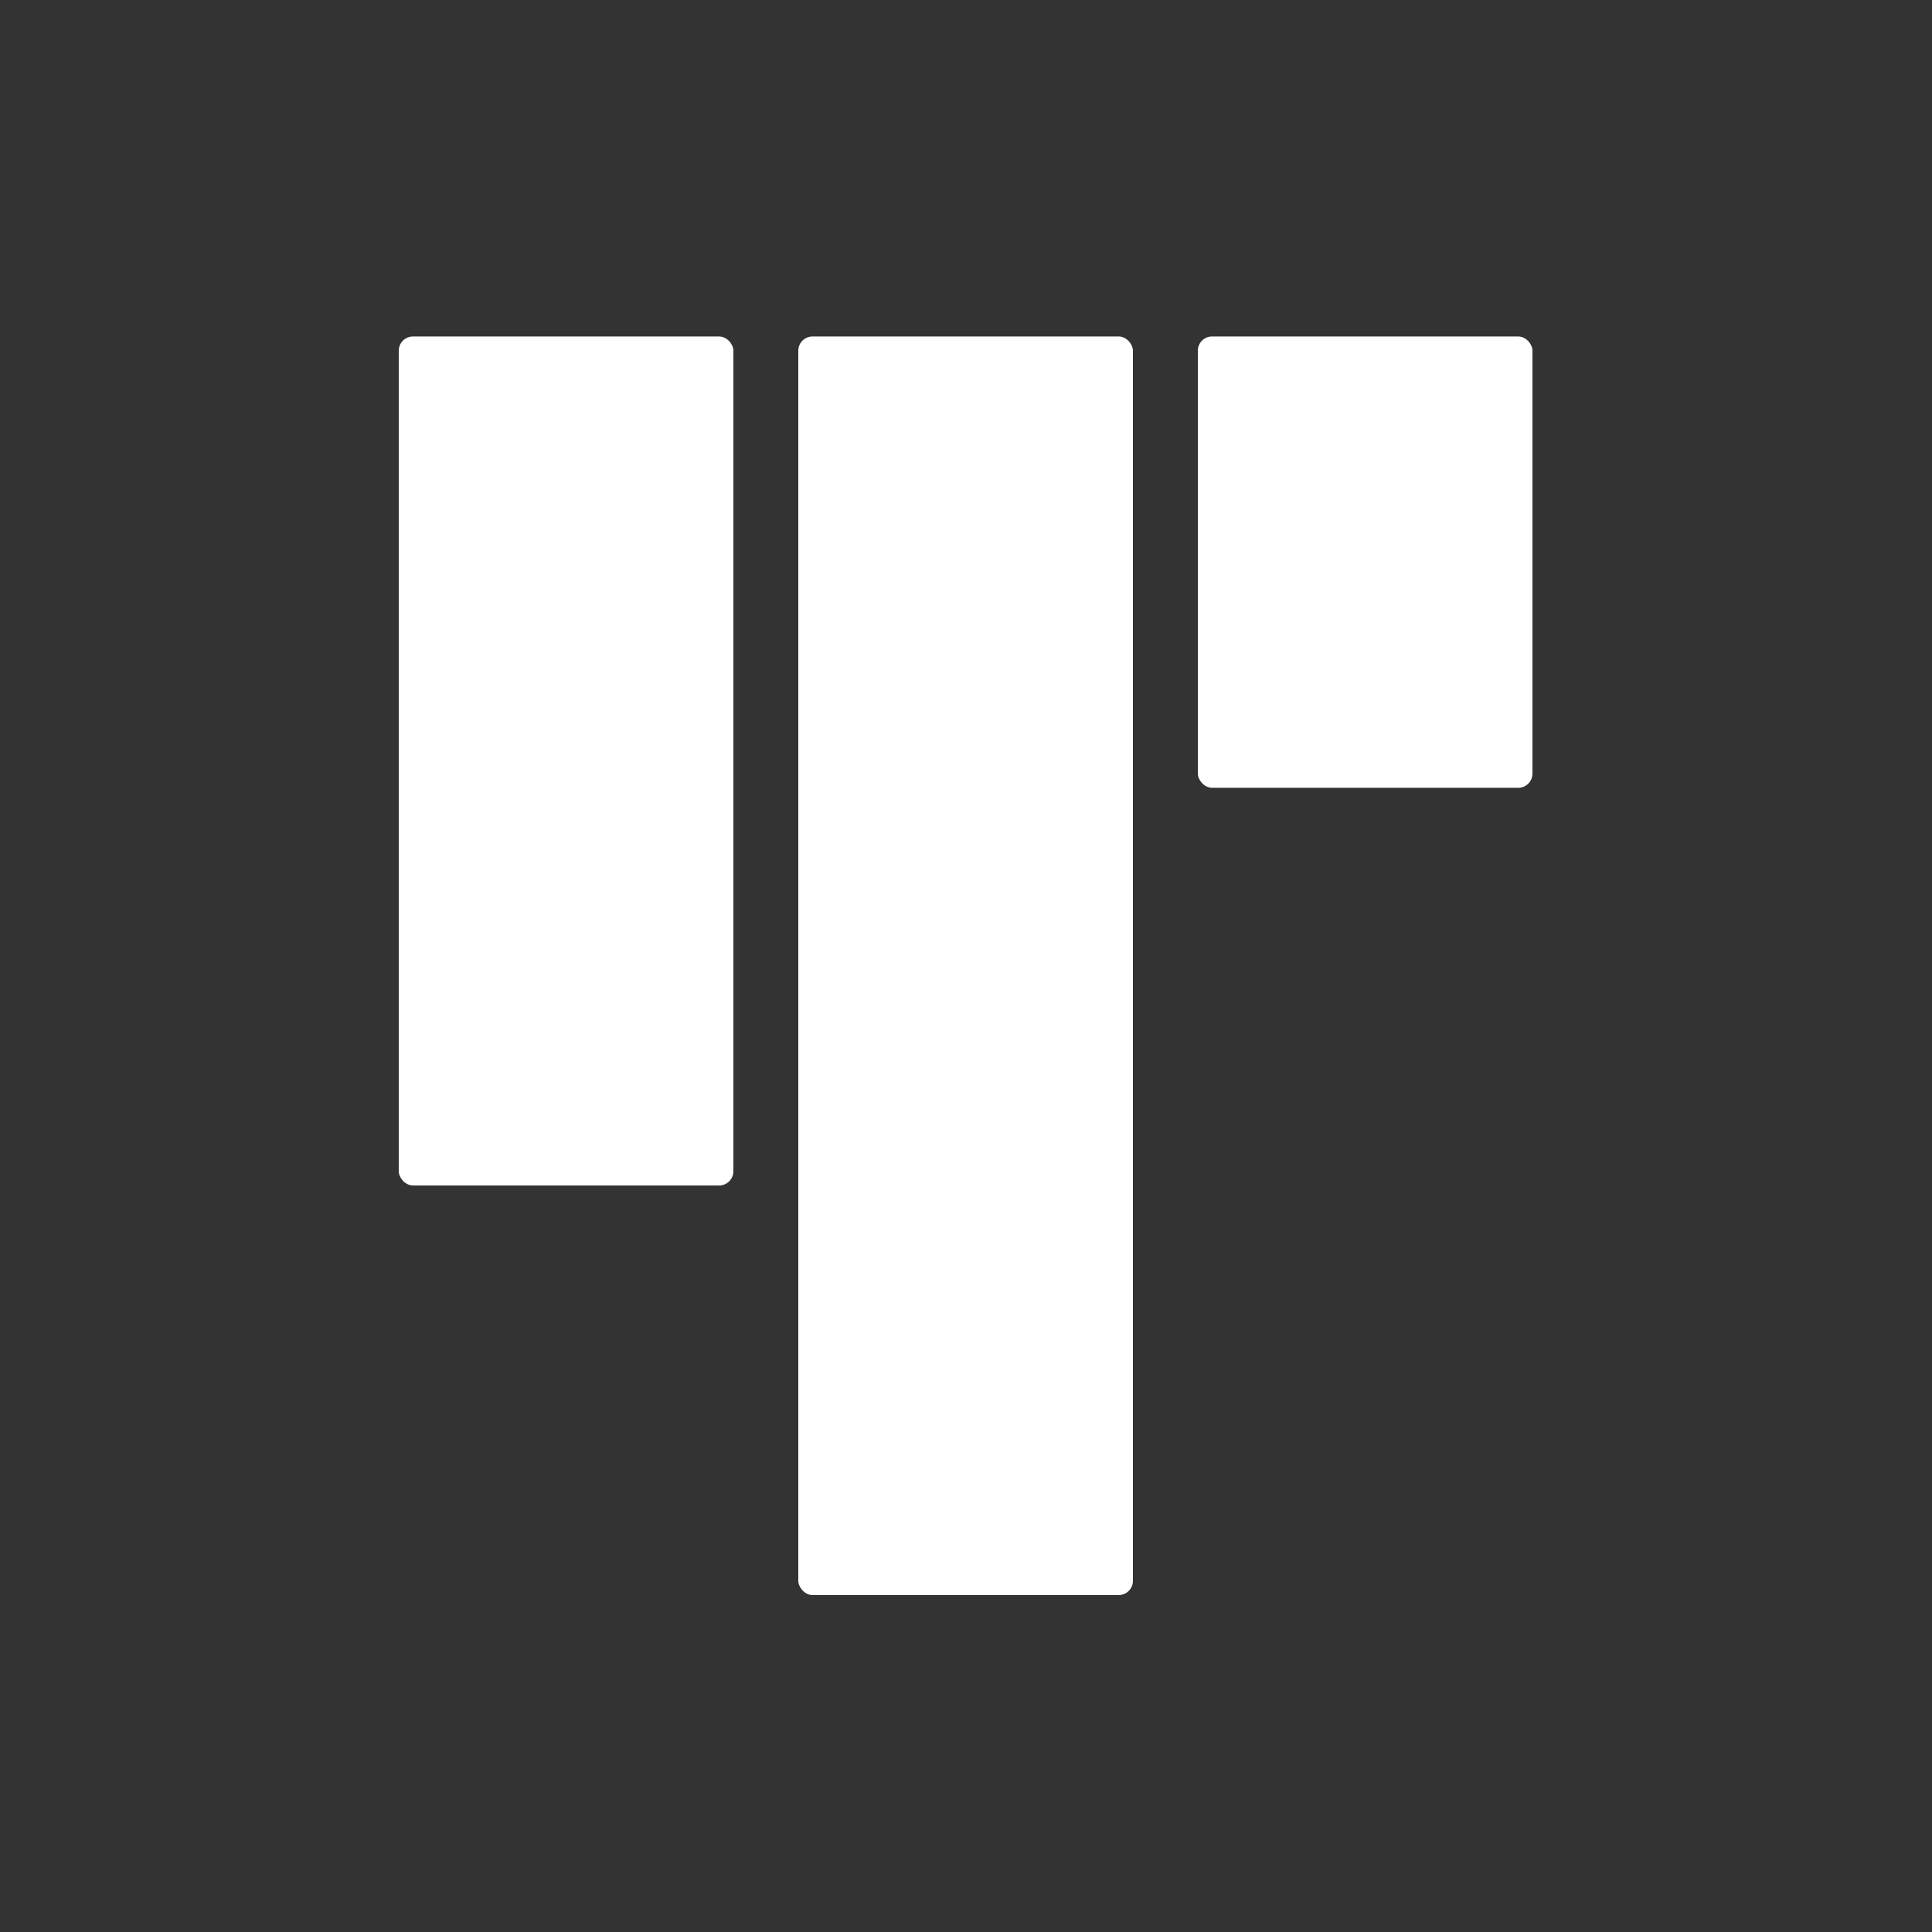
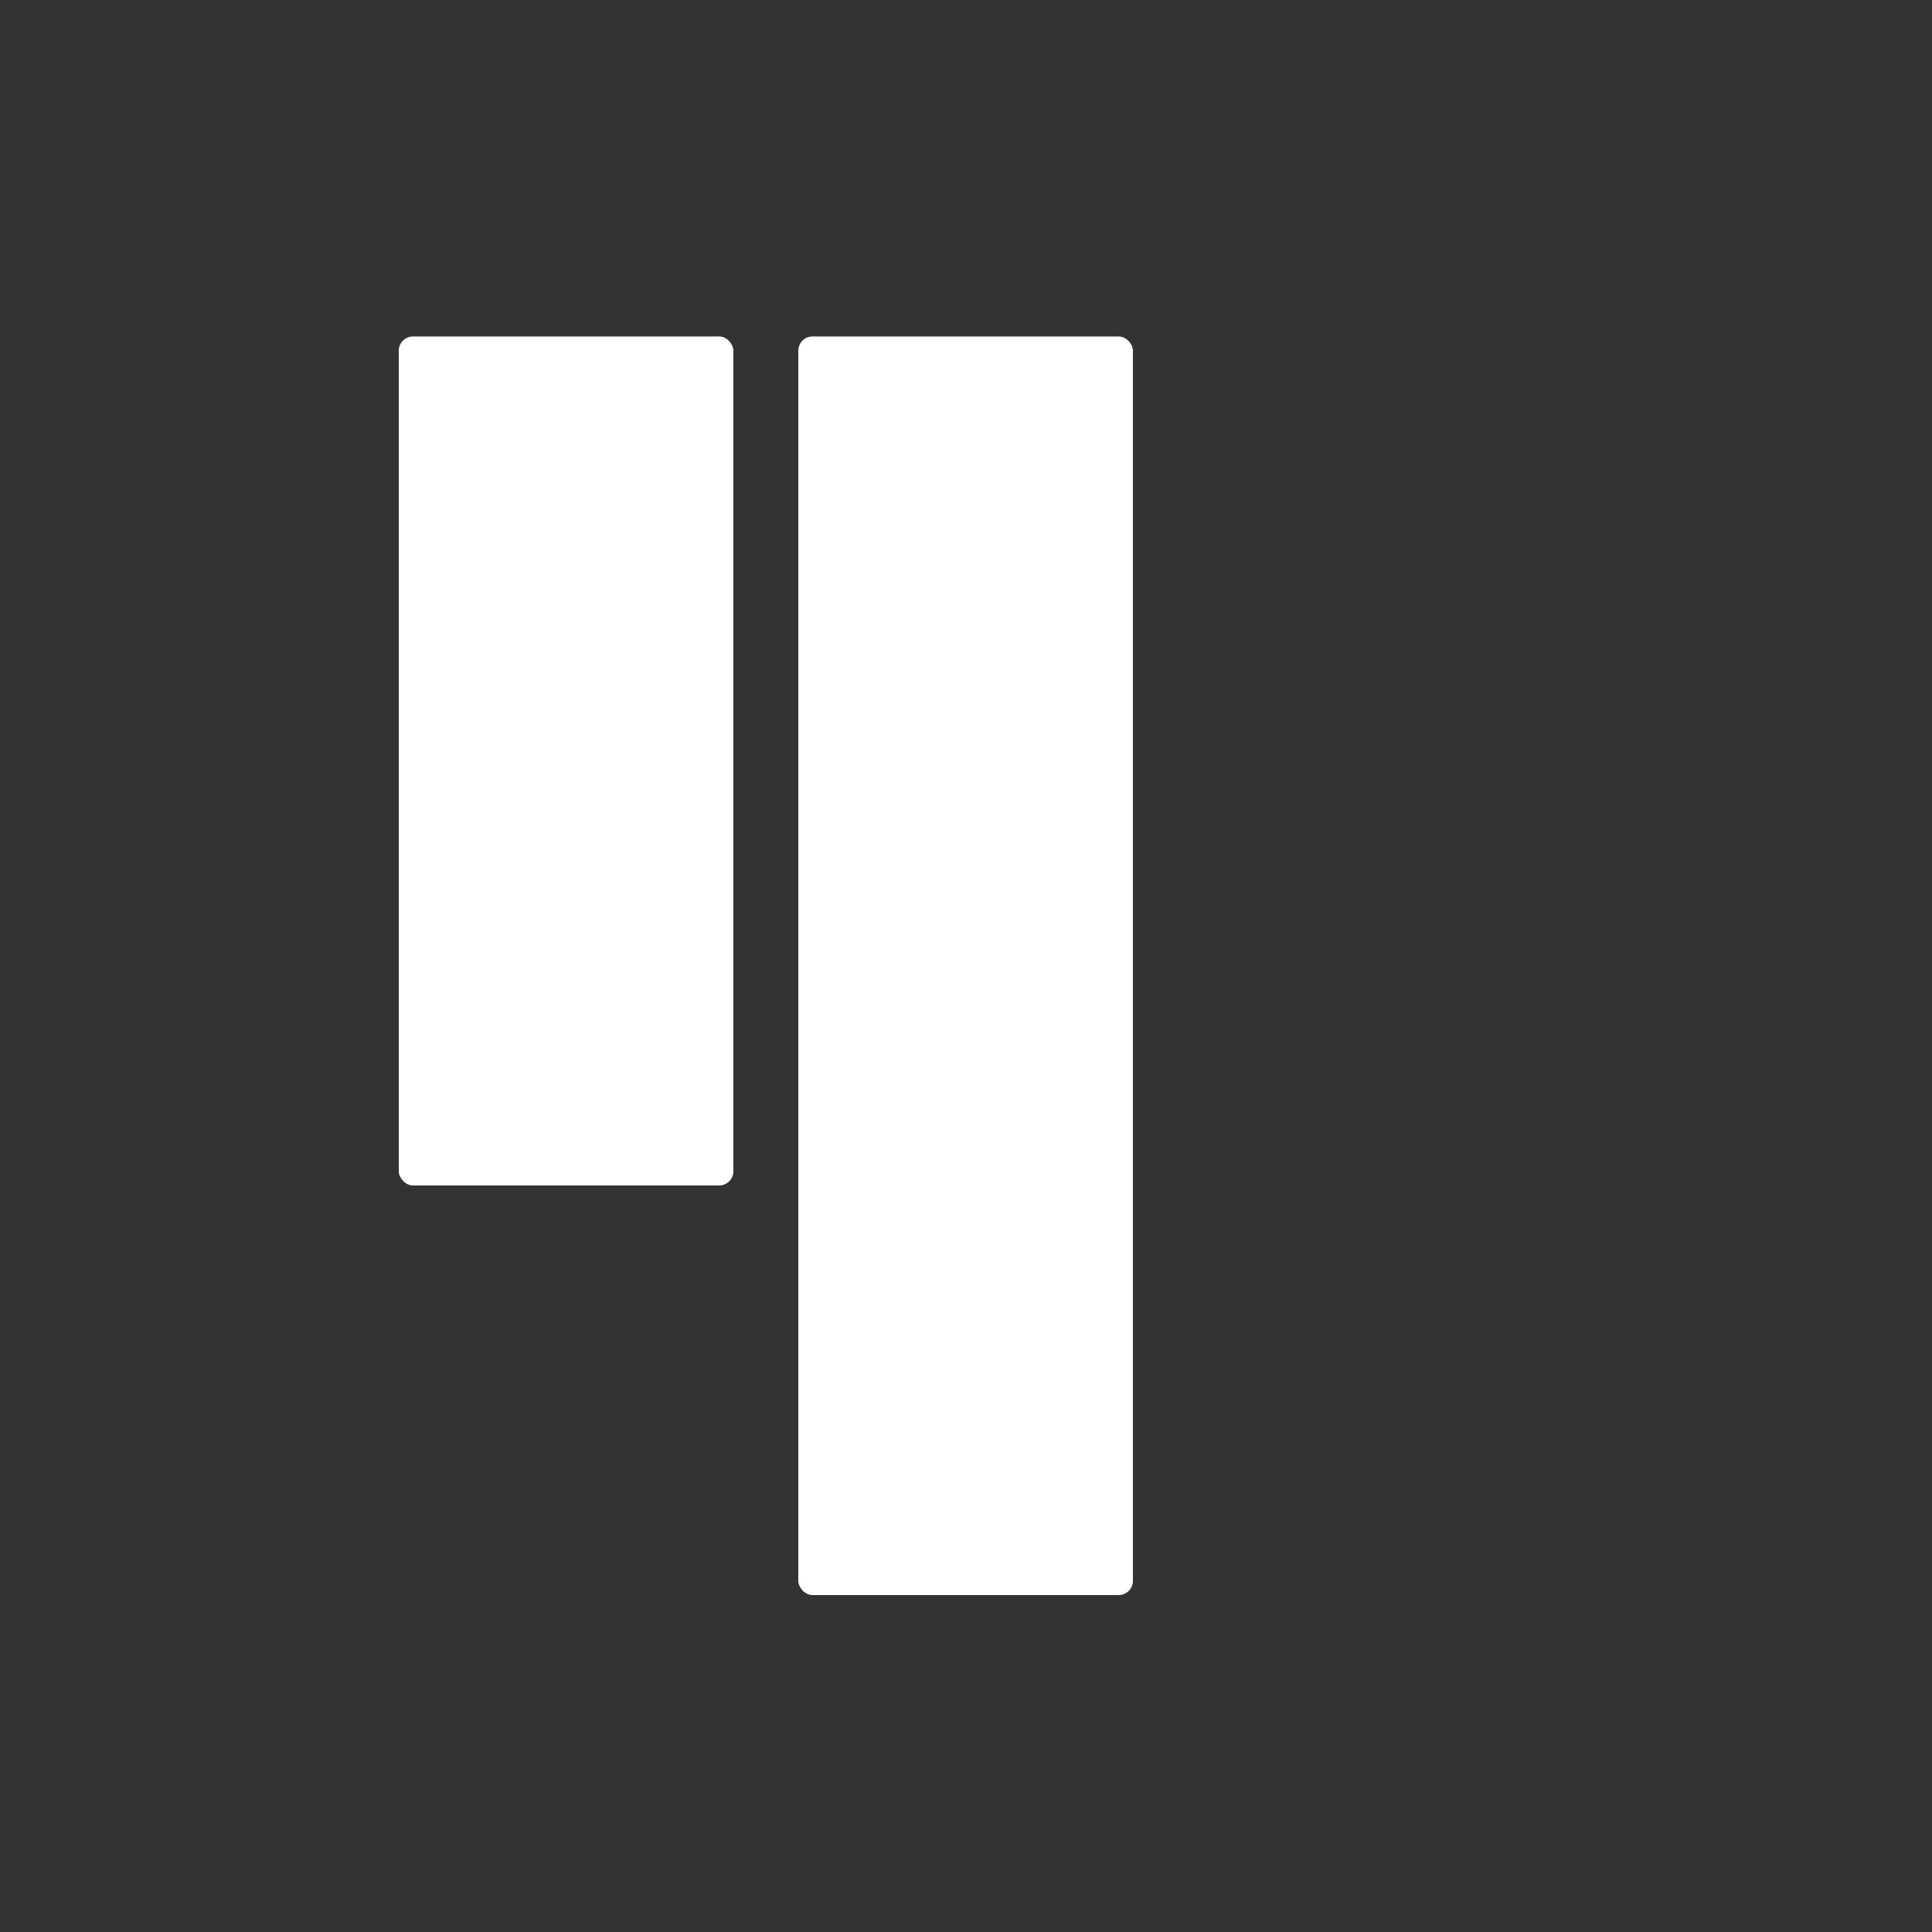
<svg xmlns="http://www.w3.org/2000/svg" id="Layer_1" viewBox="0 0 500 500">
  <rect x="0" y="0" width="500" height="500" fill="#333333" stroke="none" />
  <defs>
    <style>
      .cls-1 {
        fill: #fff;
      }
    </style>
  </defs>
  <rect class="cls-1" x="206.6" y="87.08" width="86.6" height="325.72" rx="3.68" ry="3.68" />
-   <rect class="cls-1" x="310" y="87.08" width="86.6" height="116.8" rx="3.68" ry="3.68" />
  <rect class="cls-1" x="103.2" y="87.08" width="86.6" height="219.72" rx="3.68" ry="3.68" />
</svg>